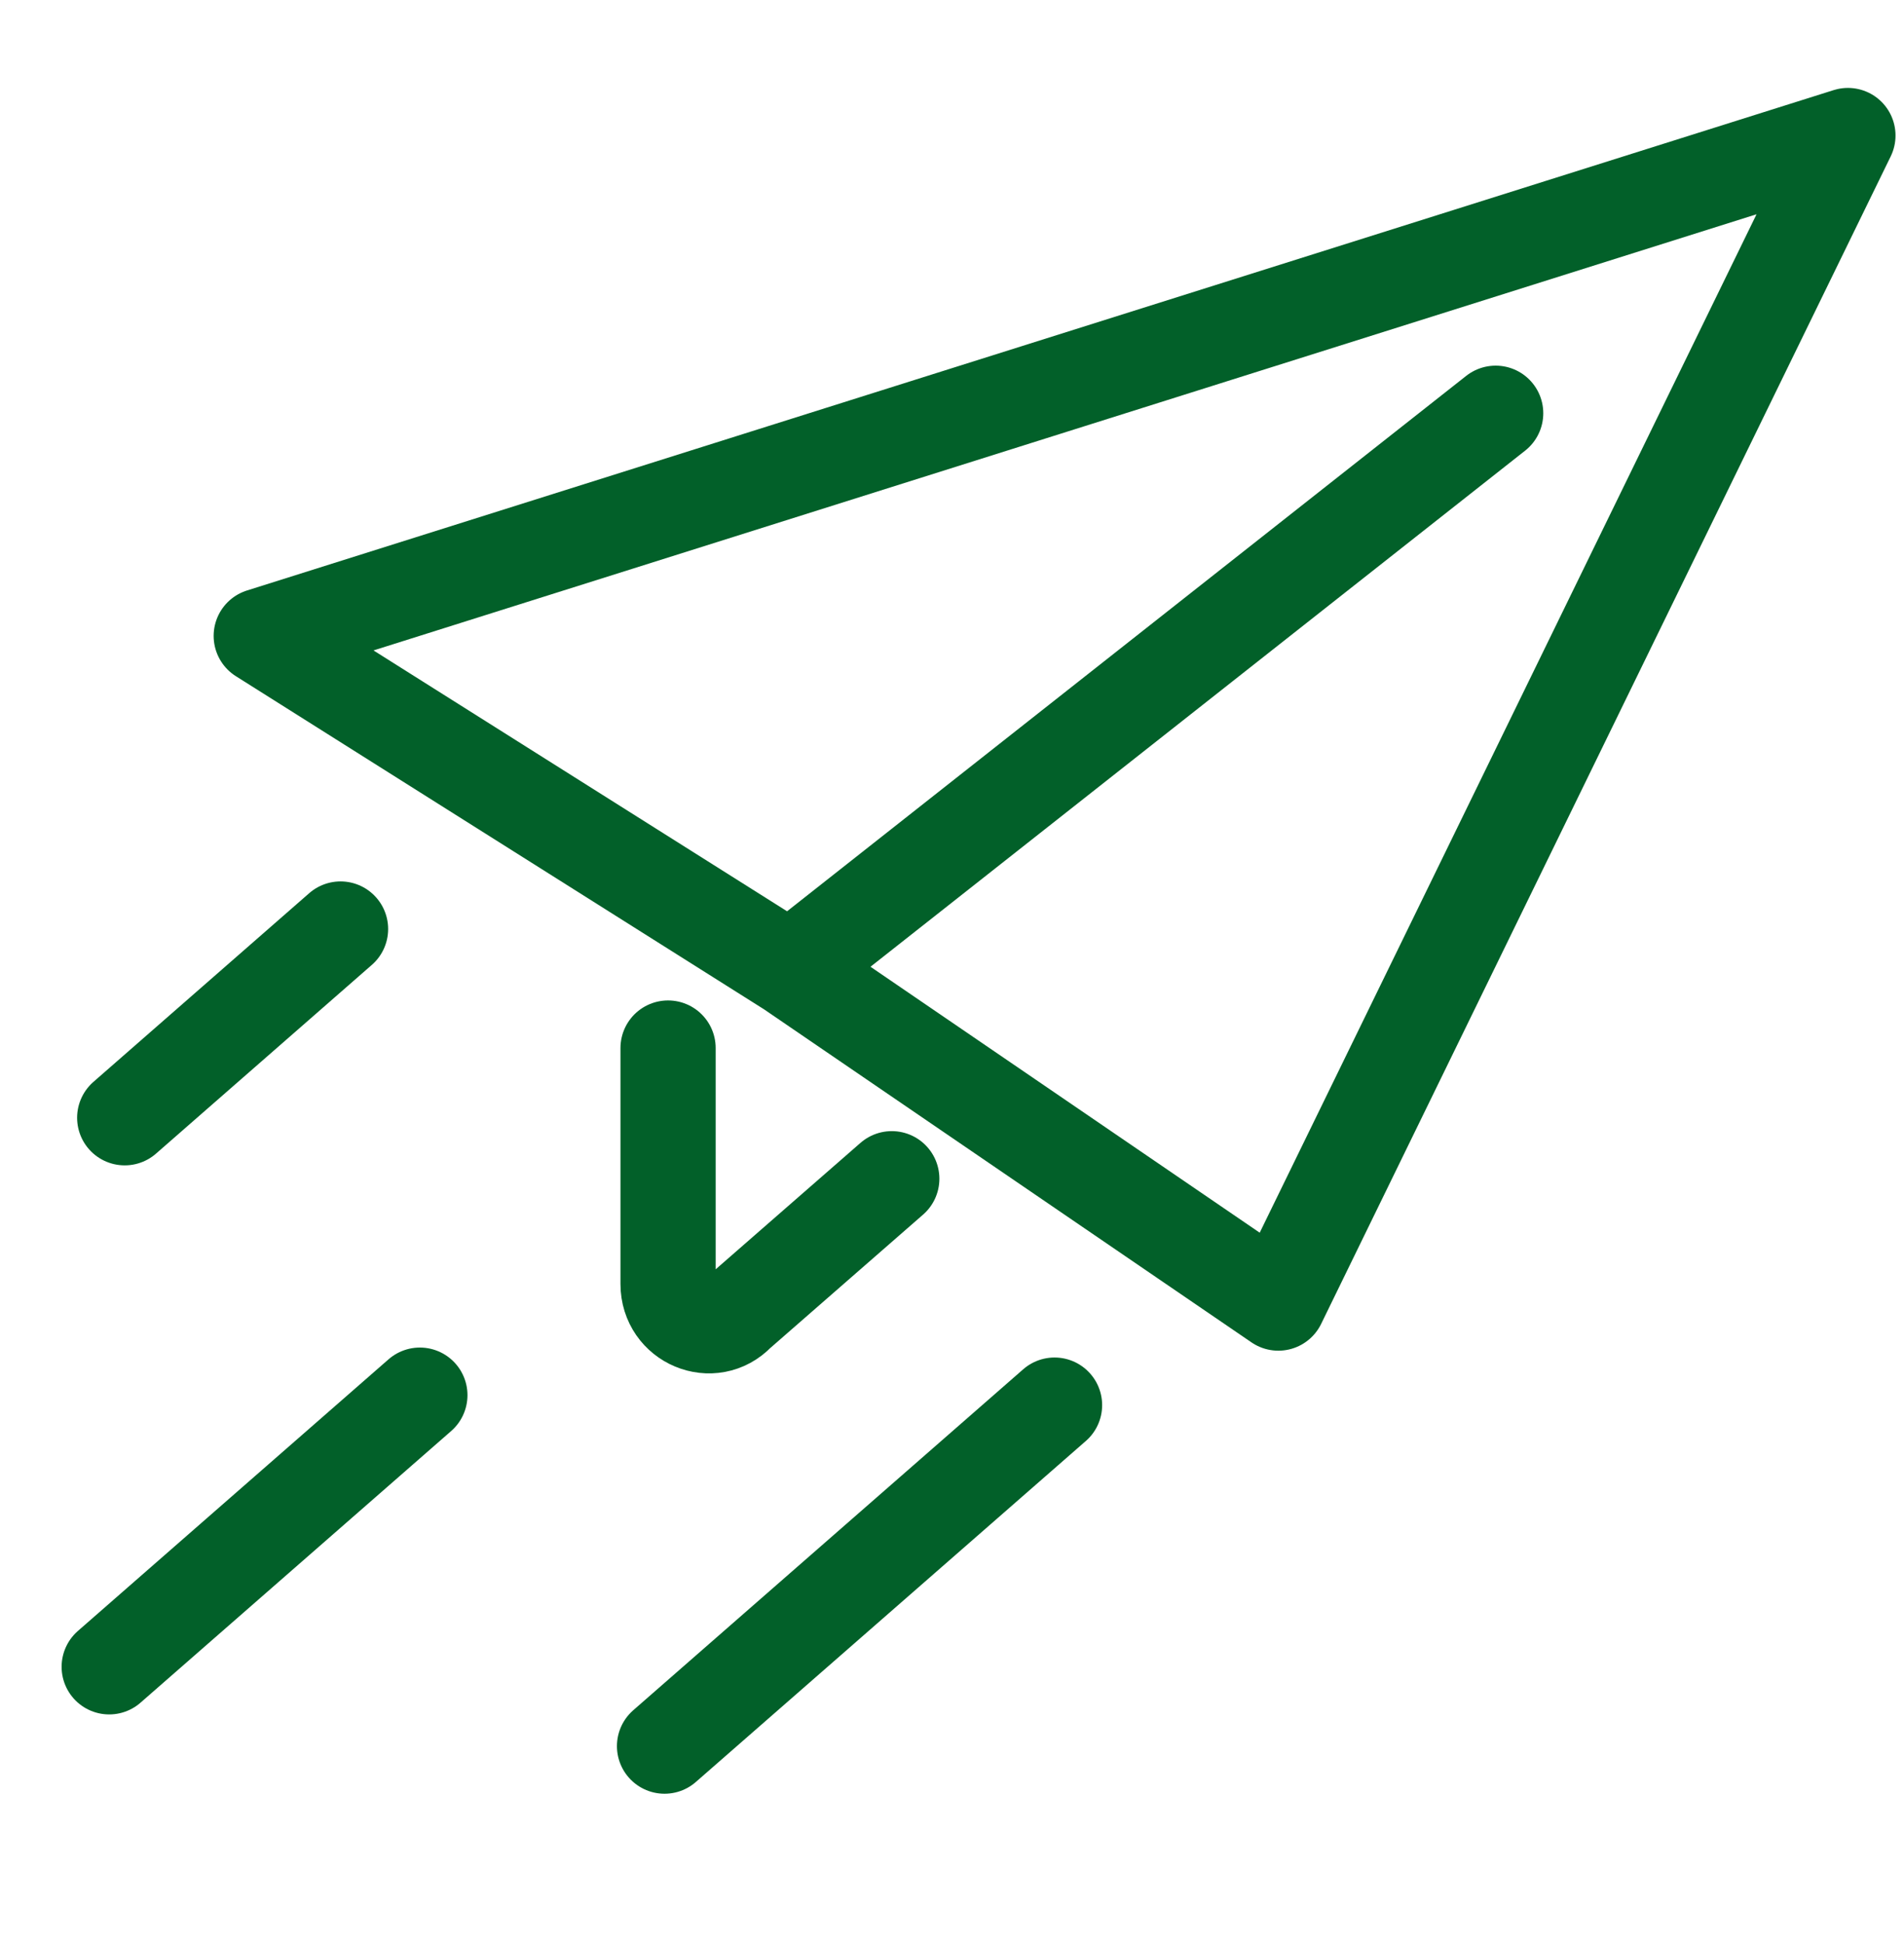
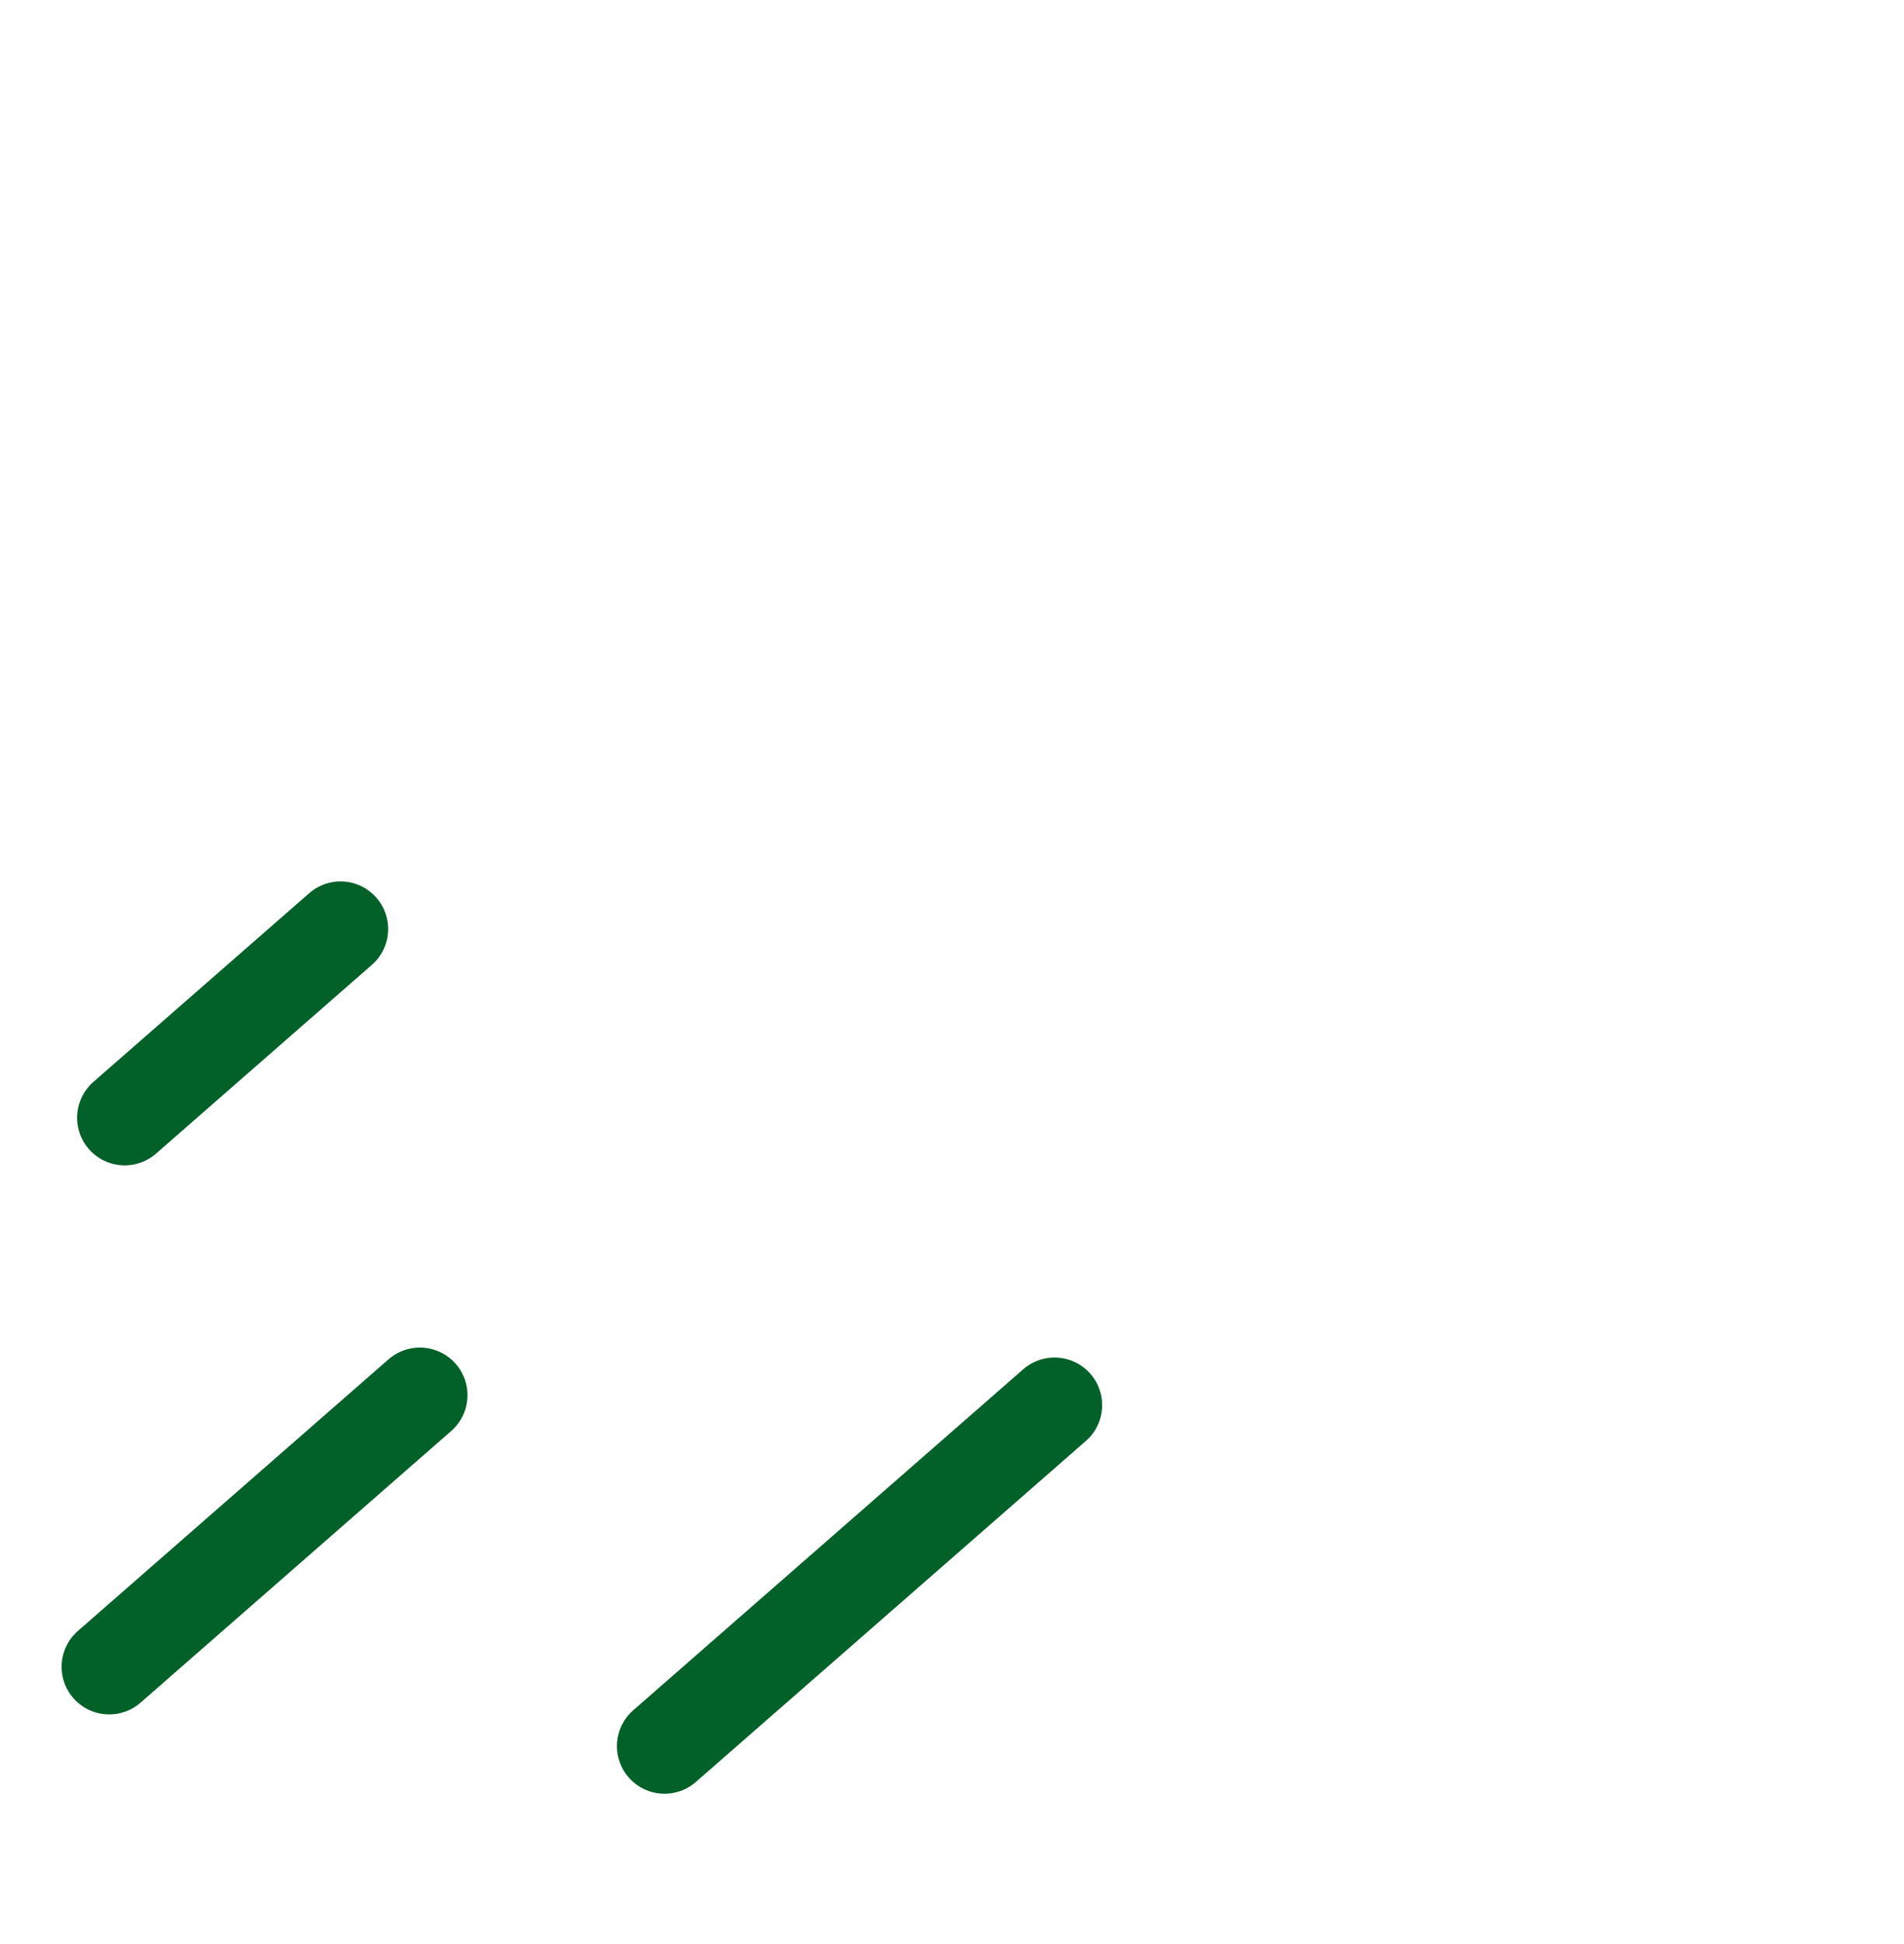
<svg xmlns="http://www.w3.org/2000/svg" width="48" height="49" viewBox="0 0 48 49" fill="none">
-   <path d="M19.919 24.436L6.586 16.028L46.586 3.416L32.227 32.844L19.919 24.436ZM19.919 24.436L22.482 22.416L37.706 10.416M16.842 26.416V32.363C16.842 33.306 17.96 33.772 18.602 33.097L22.482 29.71" stroke="#026029" stroke-width="2.4" stroke-linecap="round" stroke-linejoin="round" />
  <path d="M16.753 44.011L26.585 35.416" stroke="#026029" stroke-width="2.4" stroke-linecap="round" stroke-linejoin="round" />
  <path d="M8.585 23.416L3.144 28.173" stroke="#026029" stroke-width="2.4" stroke-linecap="round" stroke-linejoin="round" />
  <path d="M2.753 42.012L10.585 35.165" stroke="#026029" stroke-width="2.4" stroke-linecap="round" stroke-linejoin="round" />
</svg>